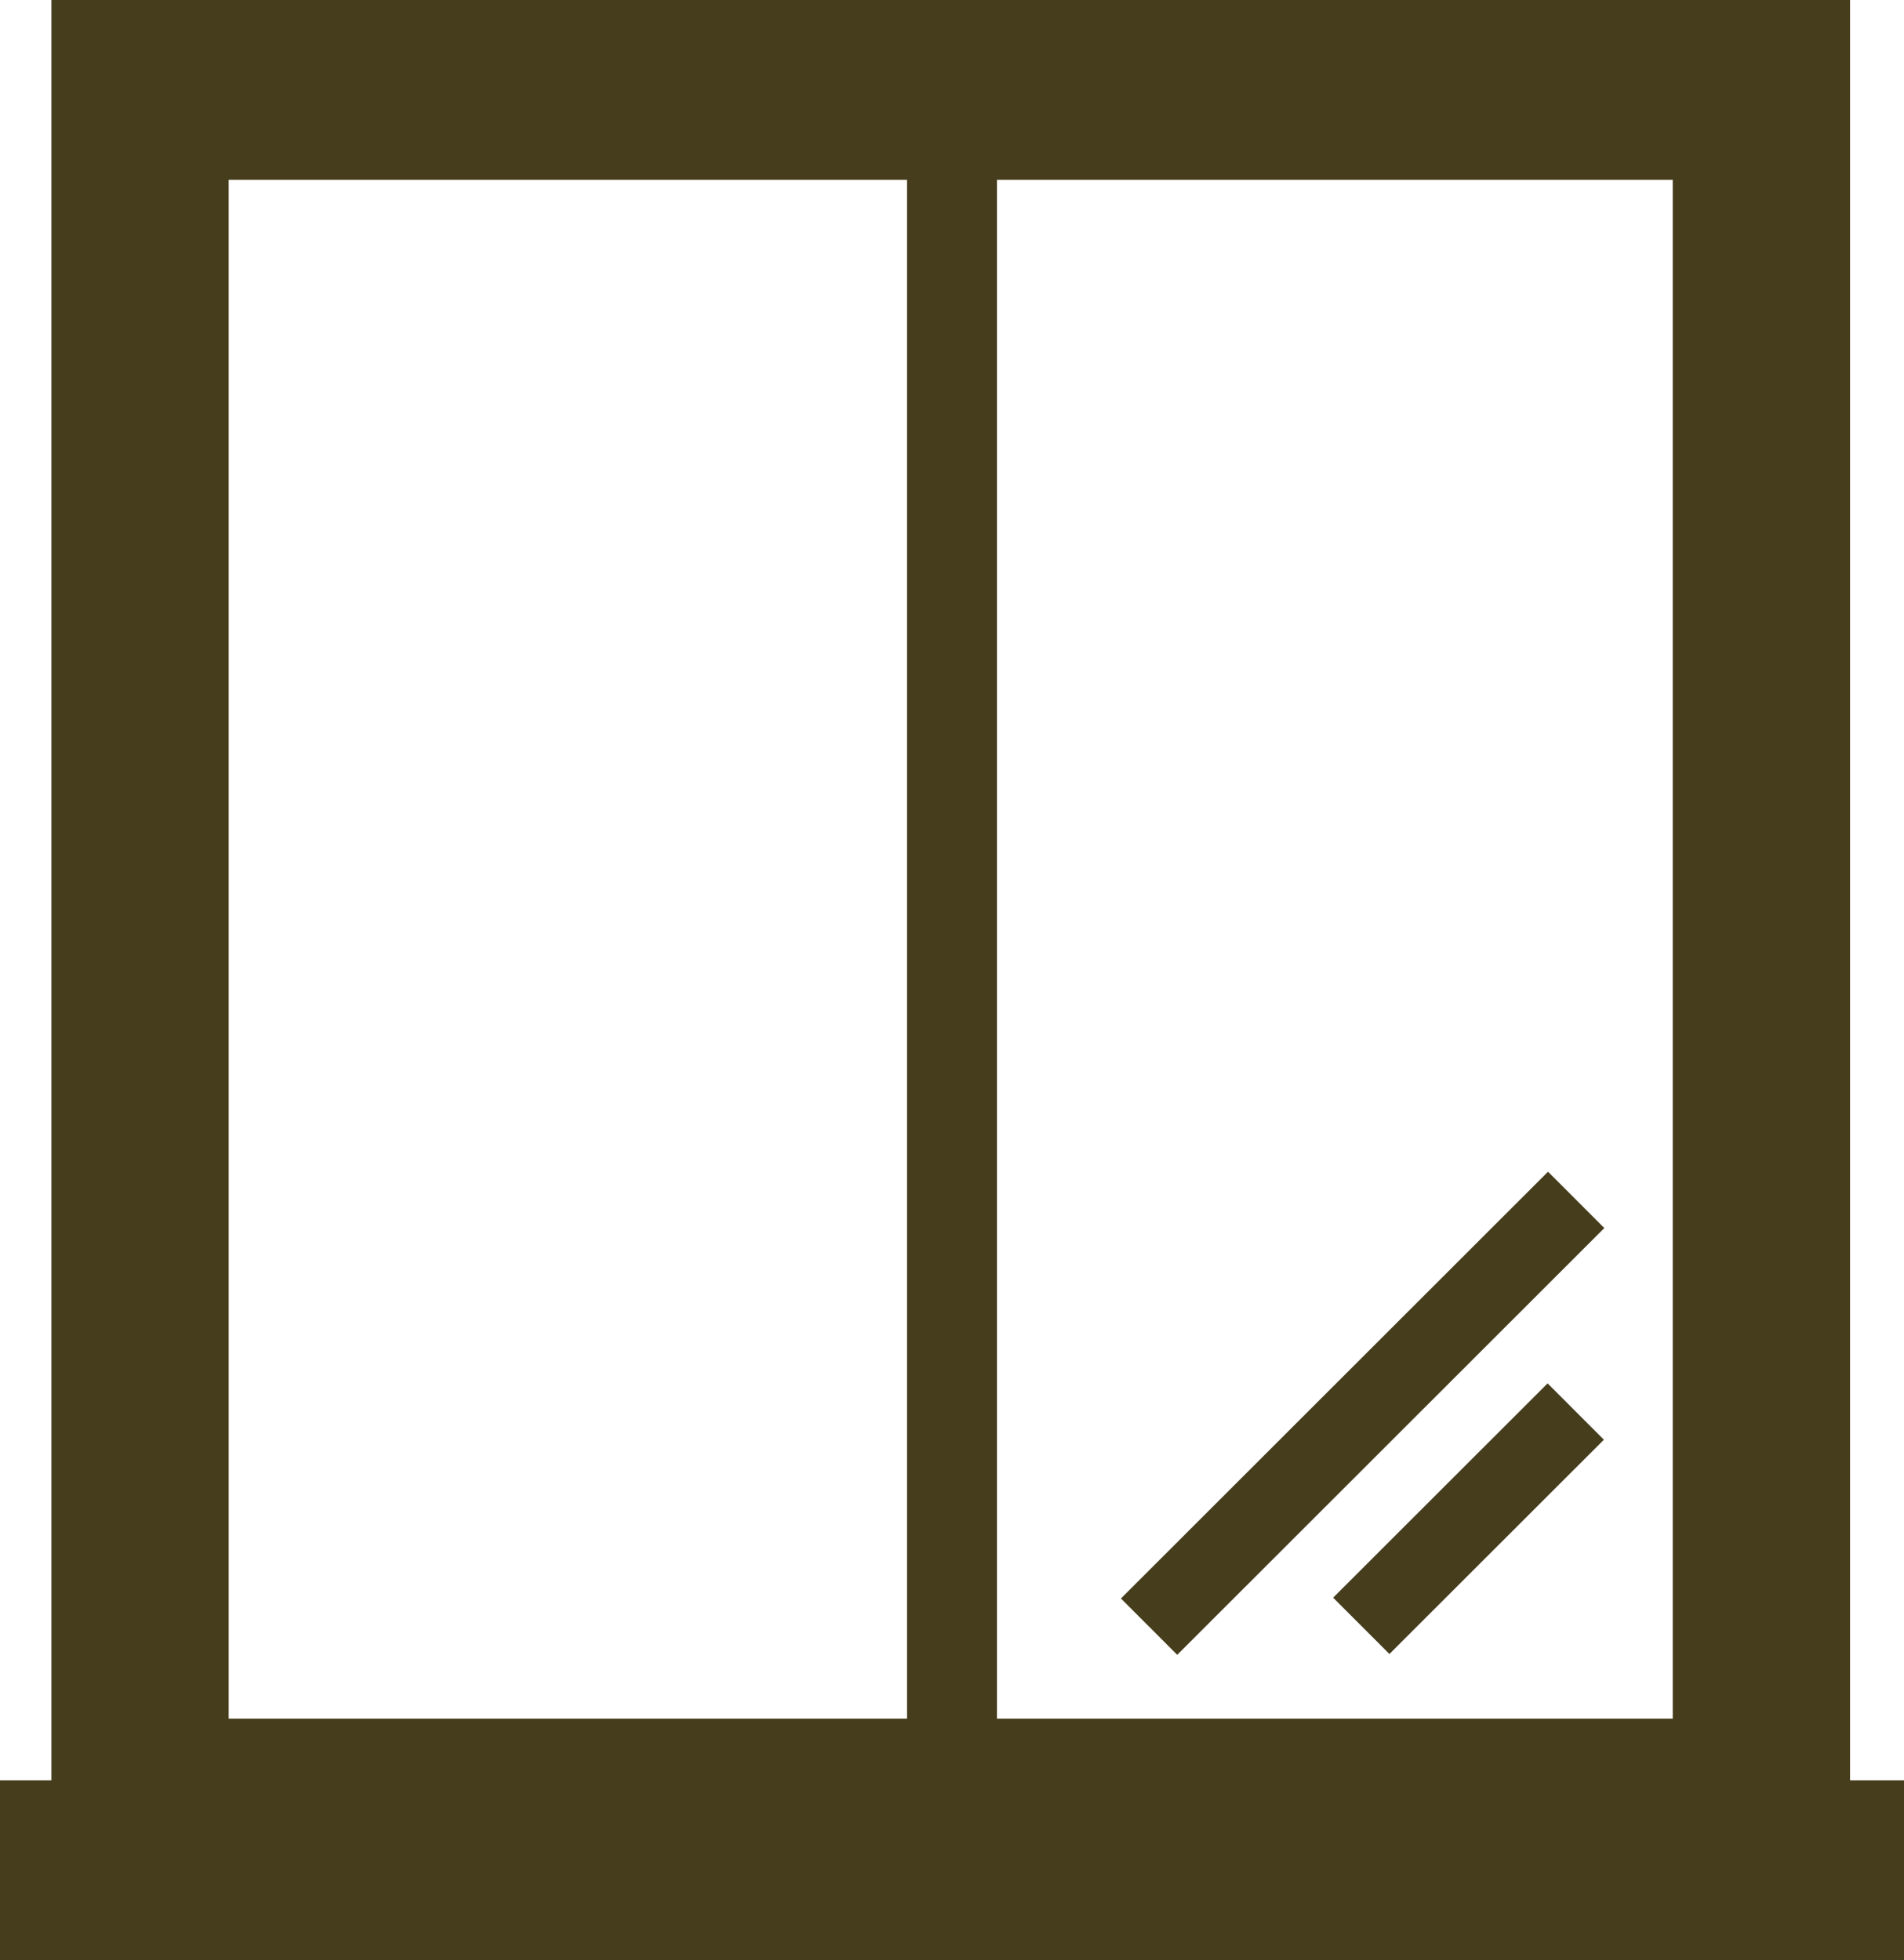
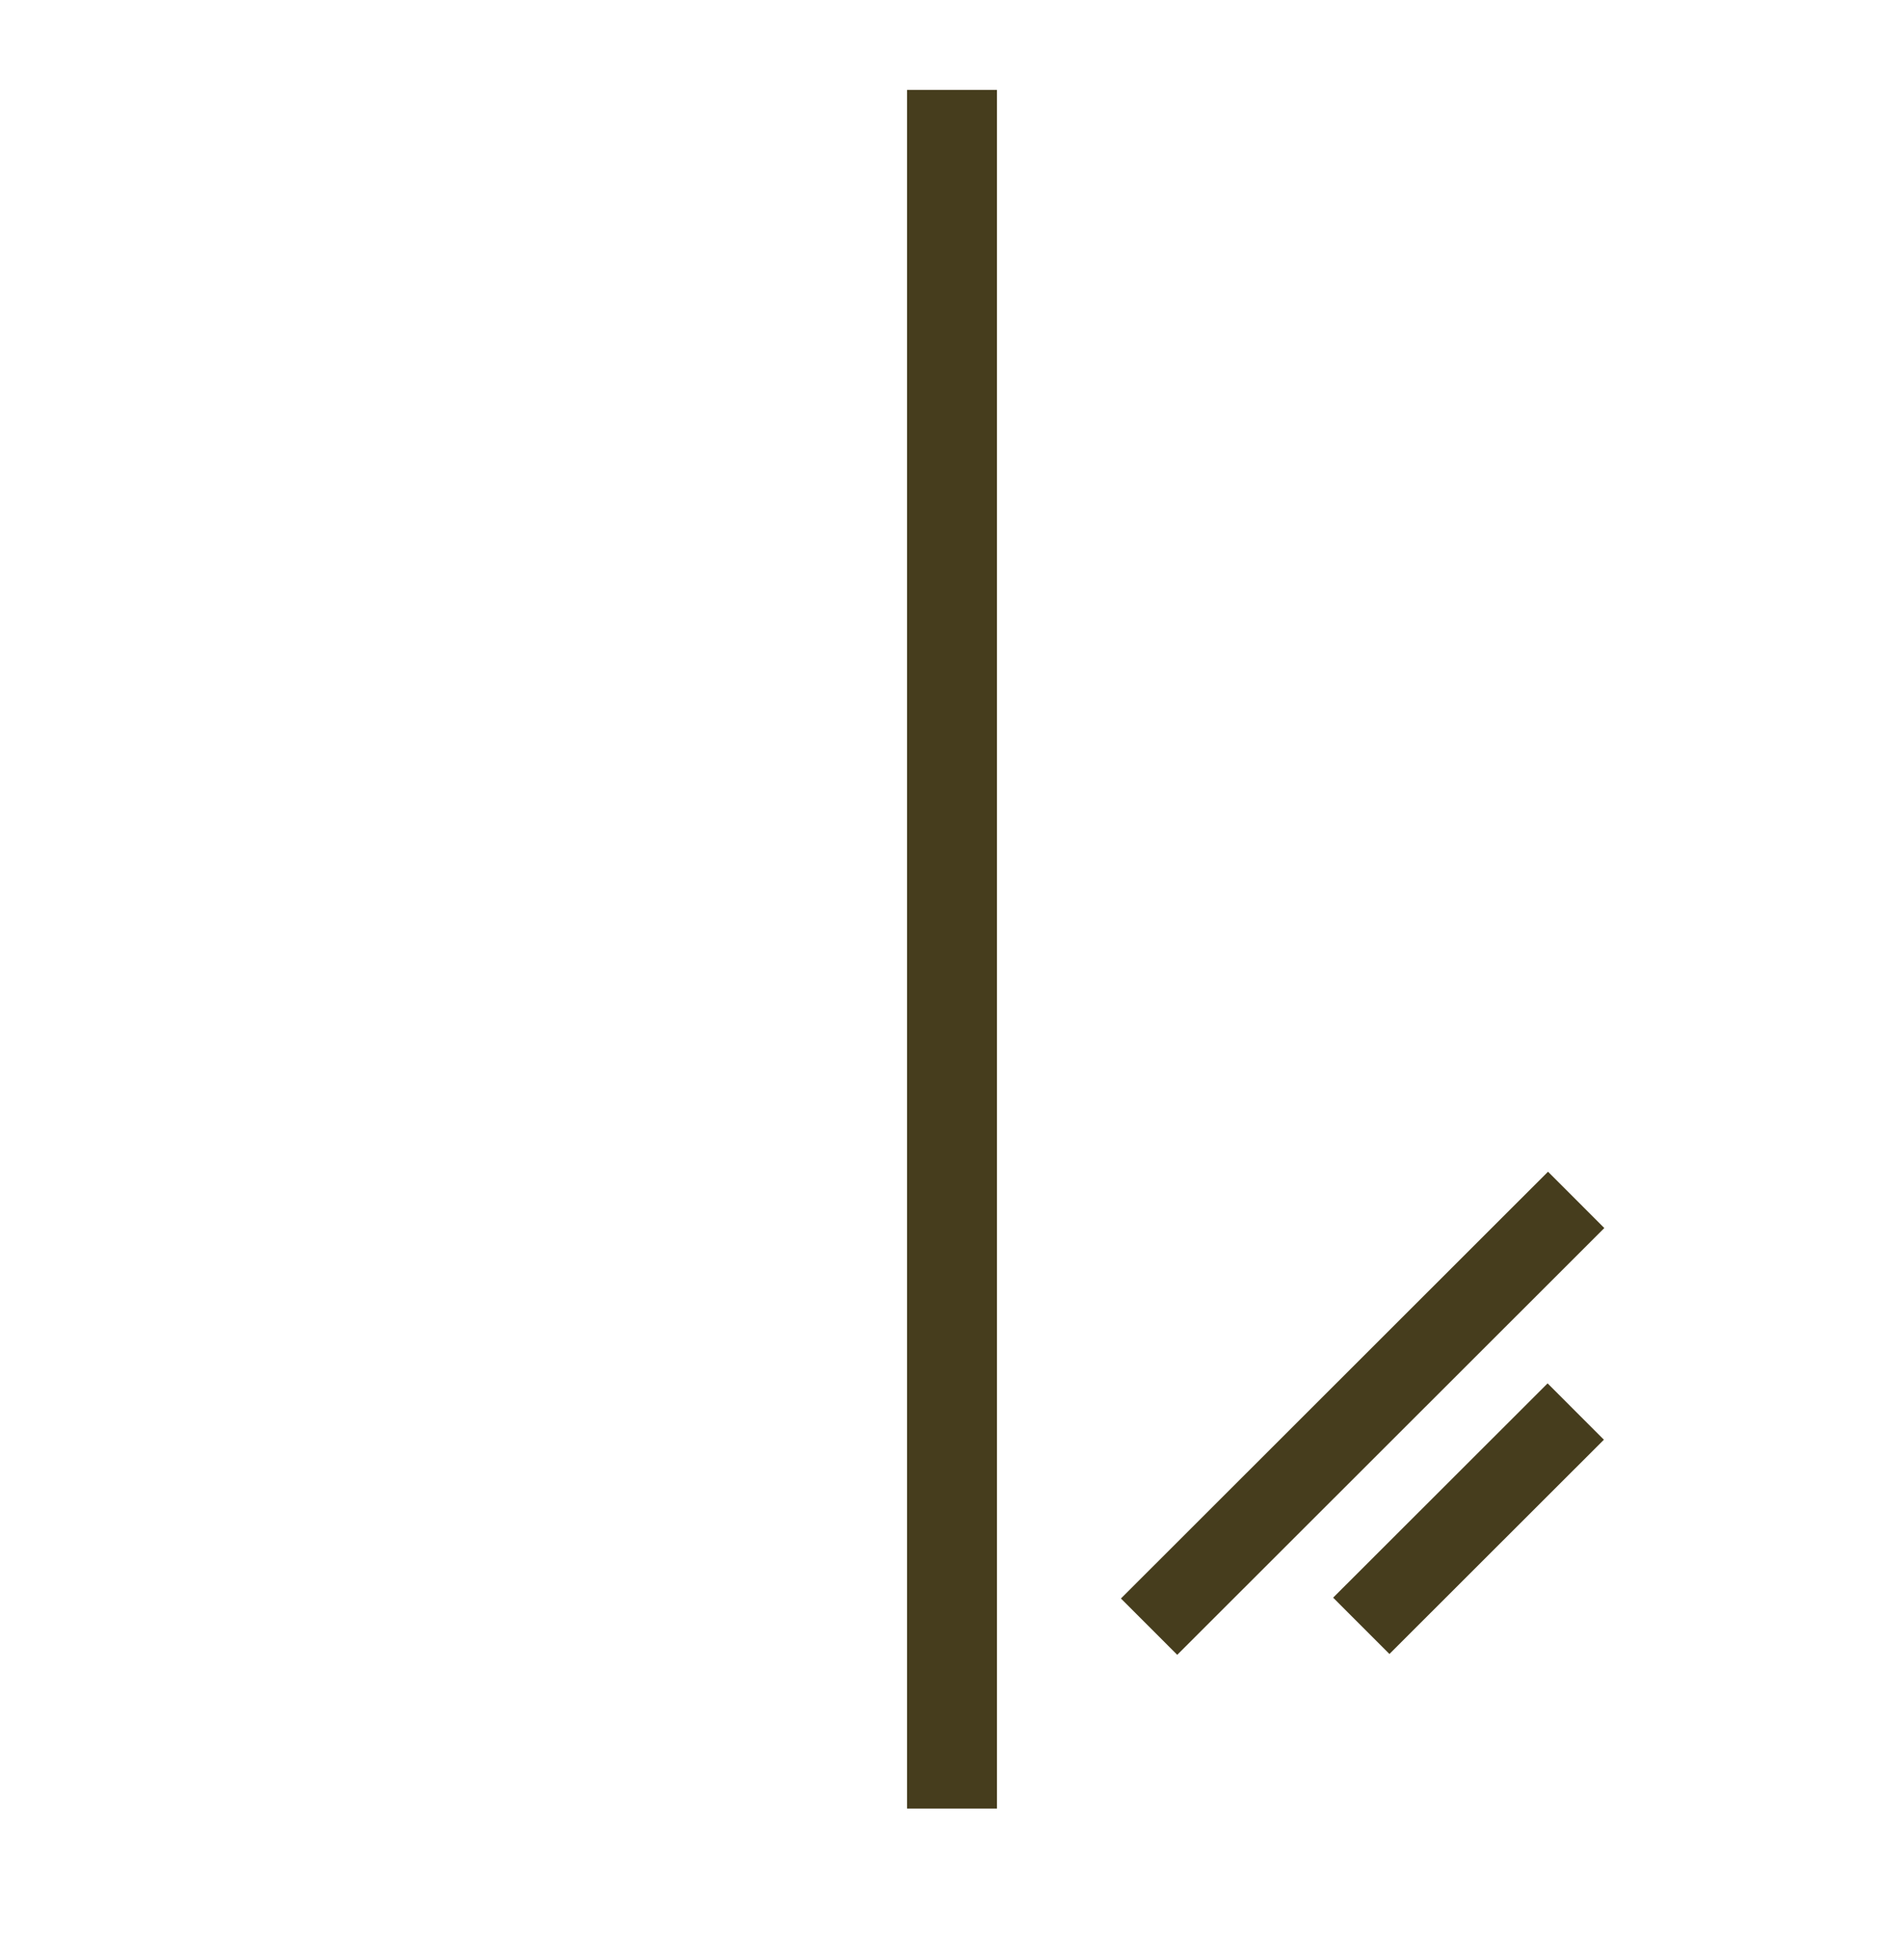
<svg xmlns="http://www.w3.org/2000/svg" viewBox="0 0 74.1 76.3">
  <style>.st{fill:#463d1d}</style>
  <g id="ico_window">
-     <path class="st" d="M72 73.8H2V0h70v73.8zM8.9 66.9h56.2V7H8.9v59.9z" />
-     <path class="st" d="M0 69.3h74.1v7H0z" />
    <path class="st" d="M35.3 3.5h3.5v66.9h-3.5z" />
    <path transform="rotate(-44.98 57.134 59.191)" class="st" d="M51.3 57.6h11.8v3.1H51.3z" />
    <path transform="rotate(-44.984 52.994 55.054)" class="st" d="M41.3 53.5h23.5v3.1H41.3z" />
  </g>
</svg>